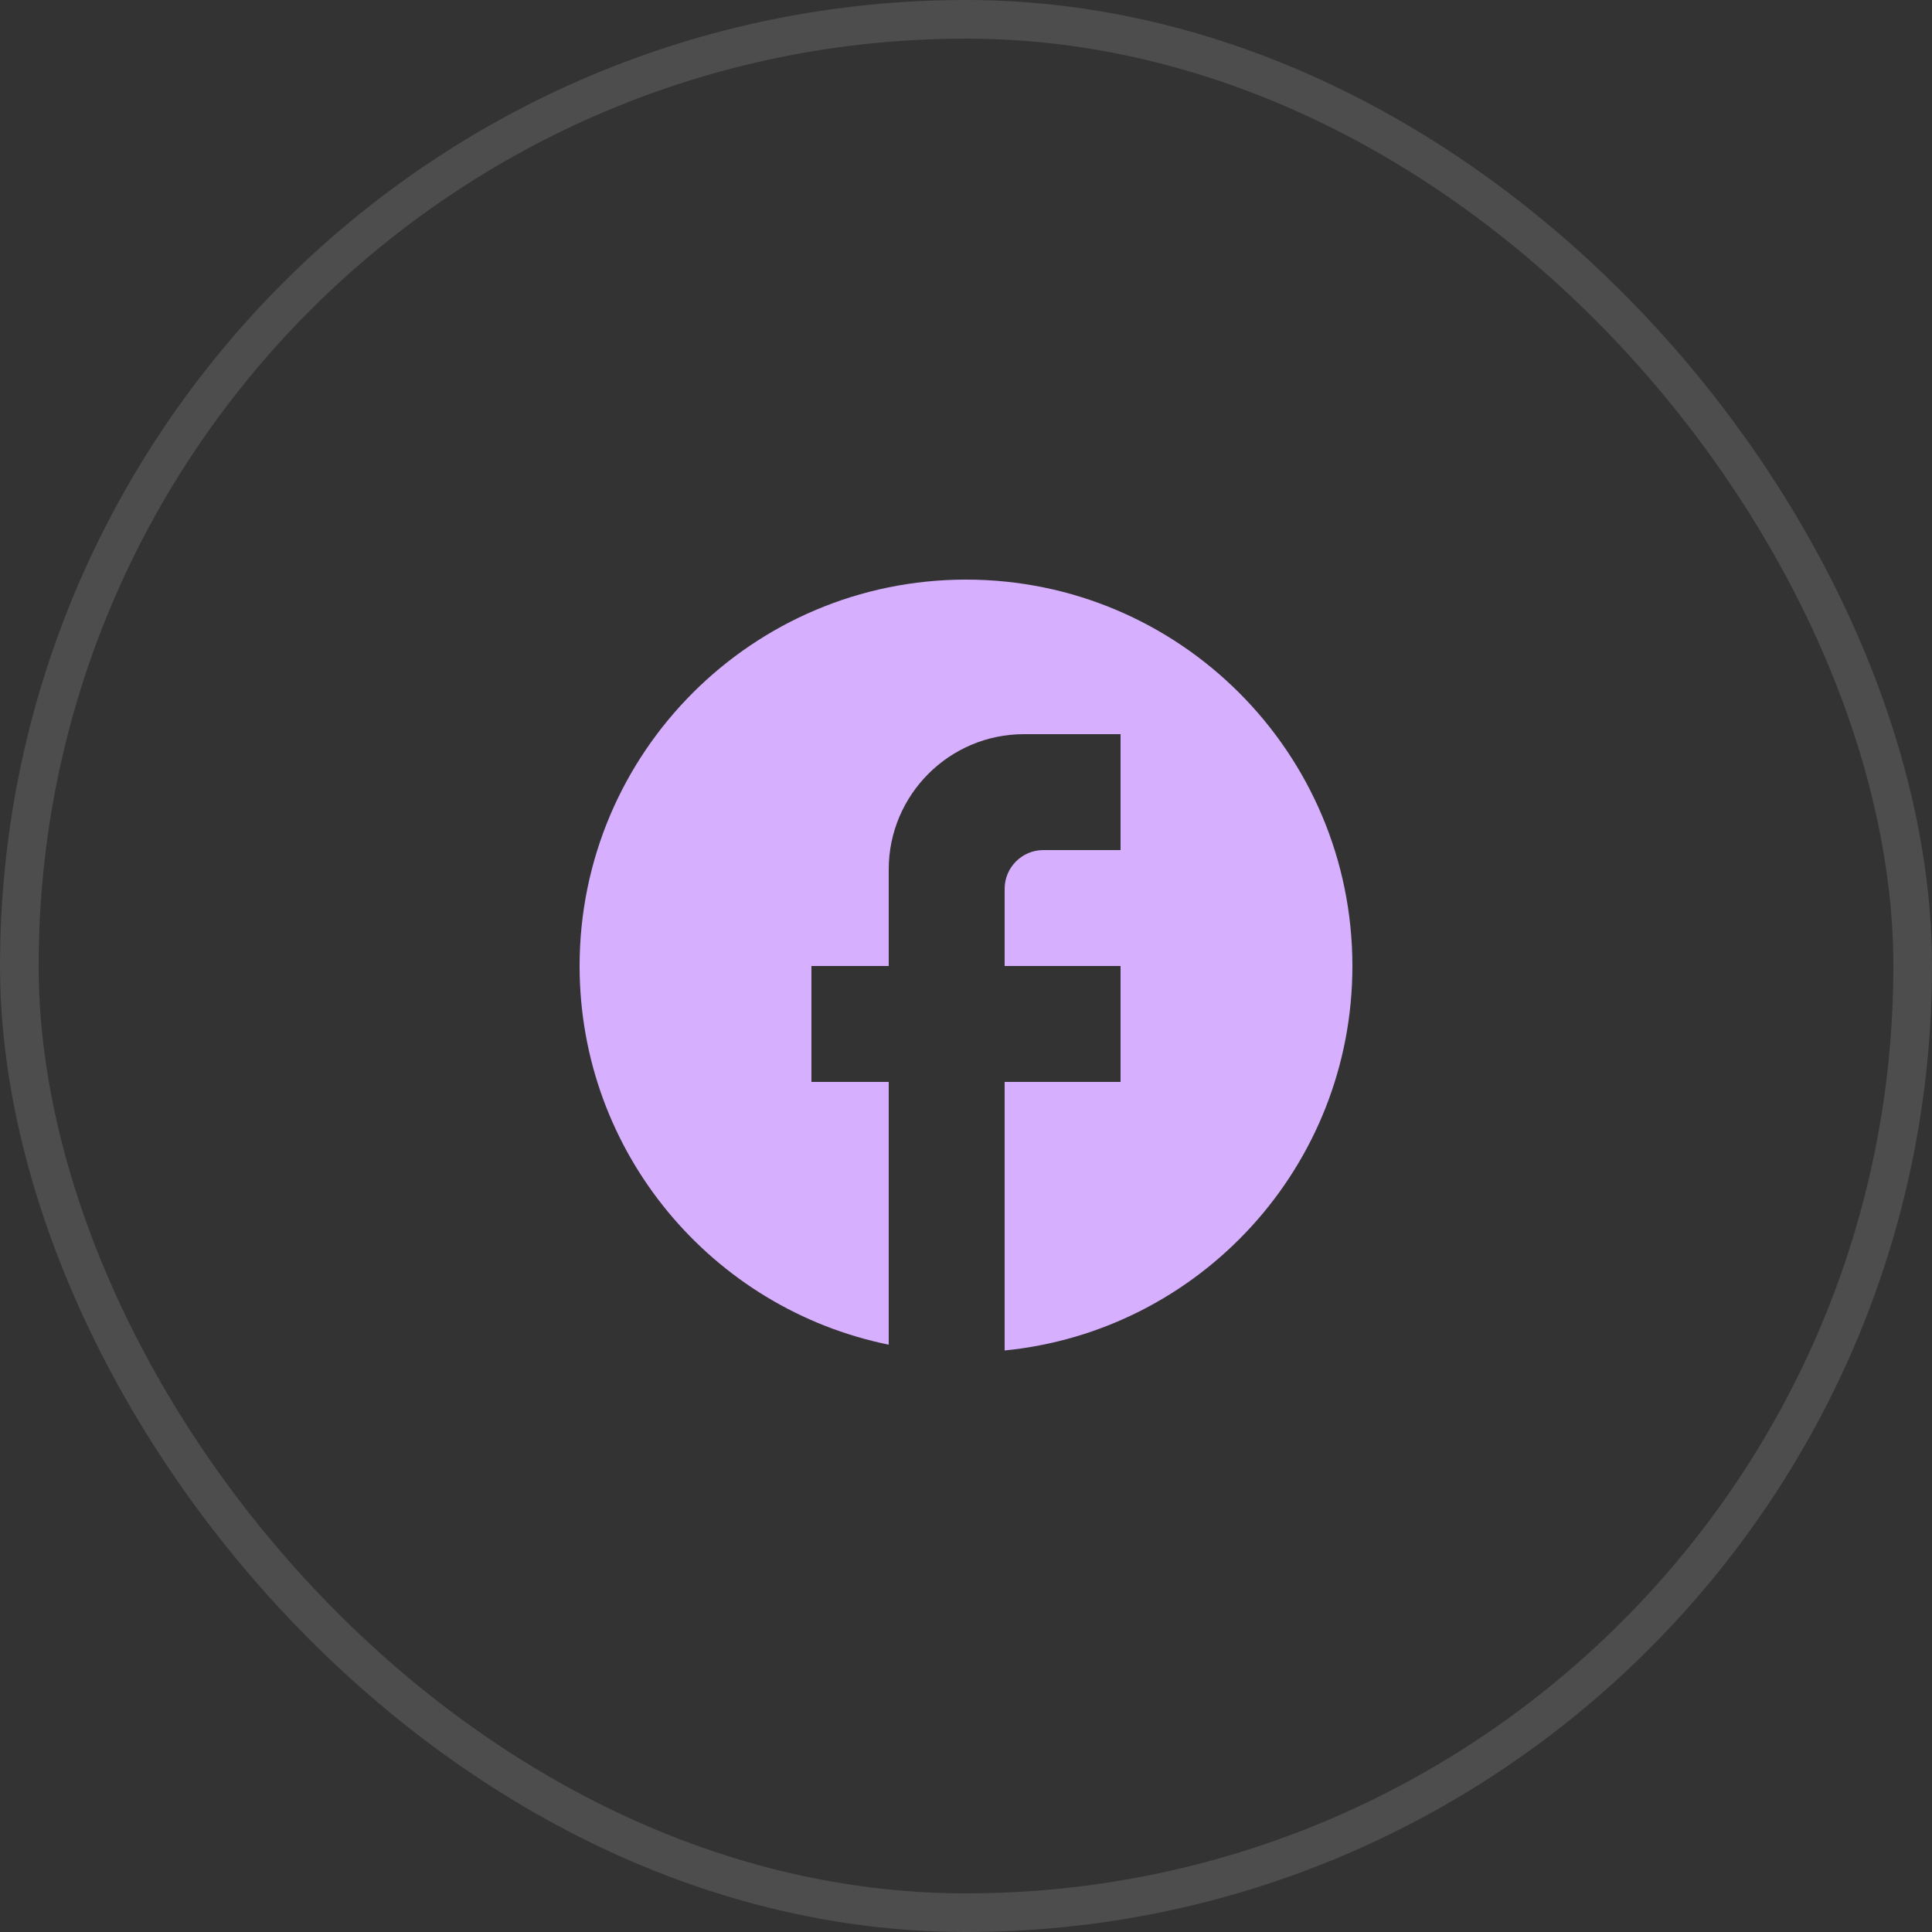
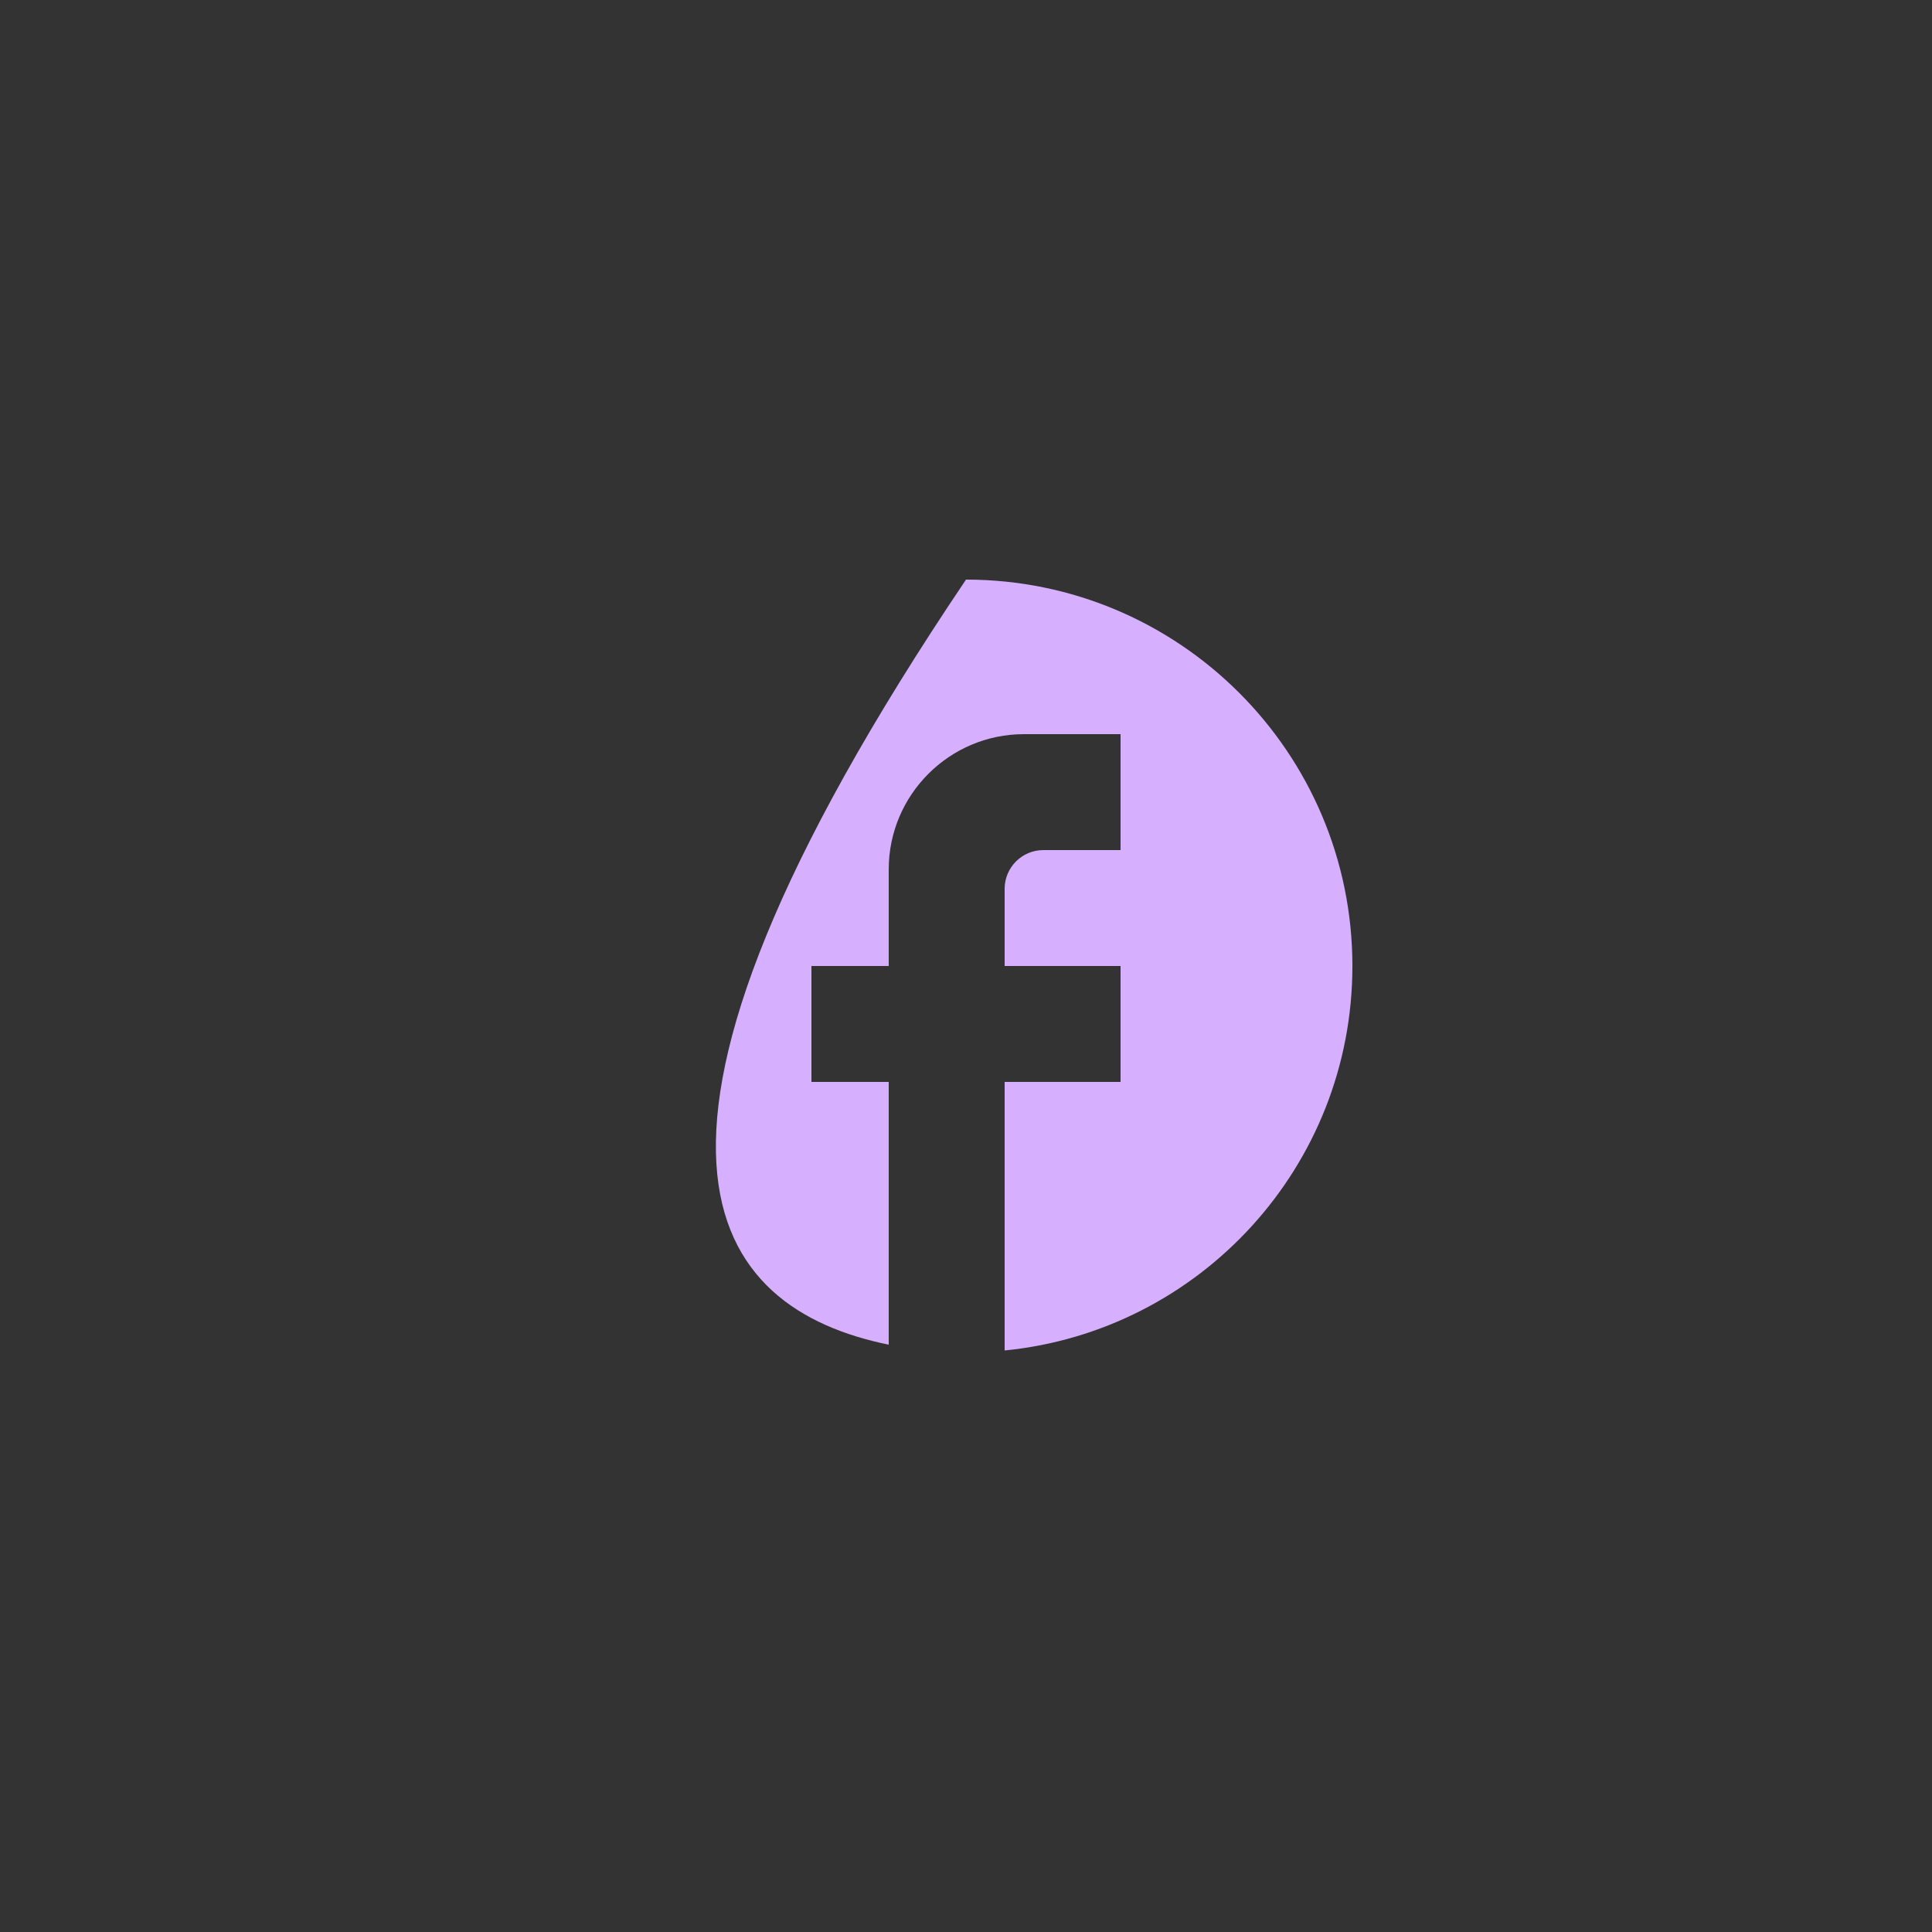
<svg xmlns="http://www.w3.org/2000/svg" width="50" height="50" viewBox="0 0 50 50" fill="none">
  <rect x="0" y="0" width="50" height="50" fill="#333333" stroke="none" />
-   <rect x="0.5" y="0.5" width="49" height="49" rx="24.5" stroke="white" stroke-opacity="0.125" />
-   <path d="M35 25C35 19.48 30.52 15 25 15C19.48 15 15 19.48 15 25C15 29.84 18.44 33.87 23 34.8V28H21V25H23V22.5C23 20.57 24.57 19 26.5 19H29V22H27C26.45 22 26 22.45 26 23V25H29V28H26V34.95C31.05 34.45 35 30.19 35 25Z" fill="#D7AFFF" />
+   <path d="M35 25C35 19.48 30.52 15 25 15C15 29.84 18.44 33.87 23 34.8V28H21V25H23V22.5C23 20.57 24.57 19 26.5 19H29V22H27C26.45 22 26 22.45 26 23V25H29V28H26V34.95C31.05 34.45 35 30.19 35 25Z" fill="#D7AFFF" />
</svg>